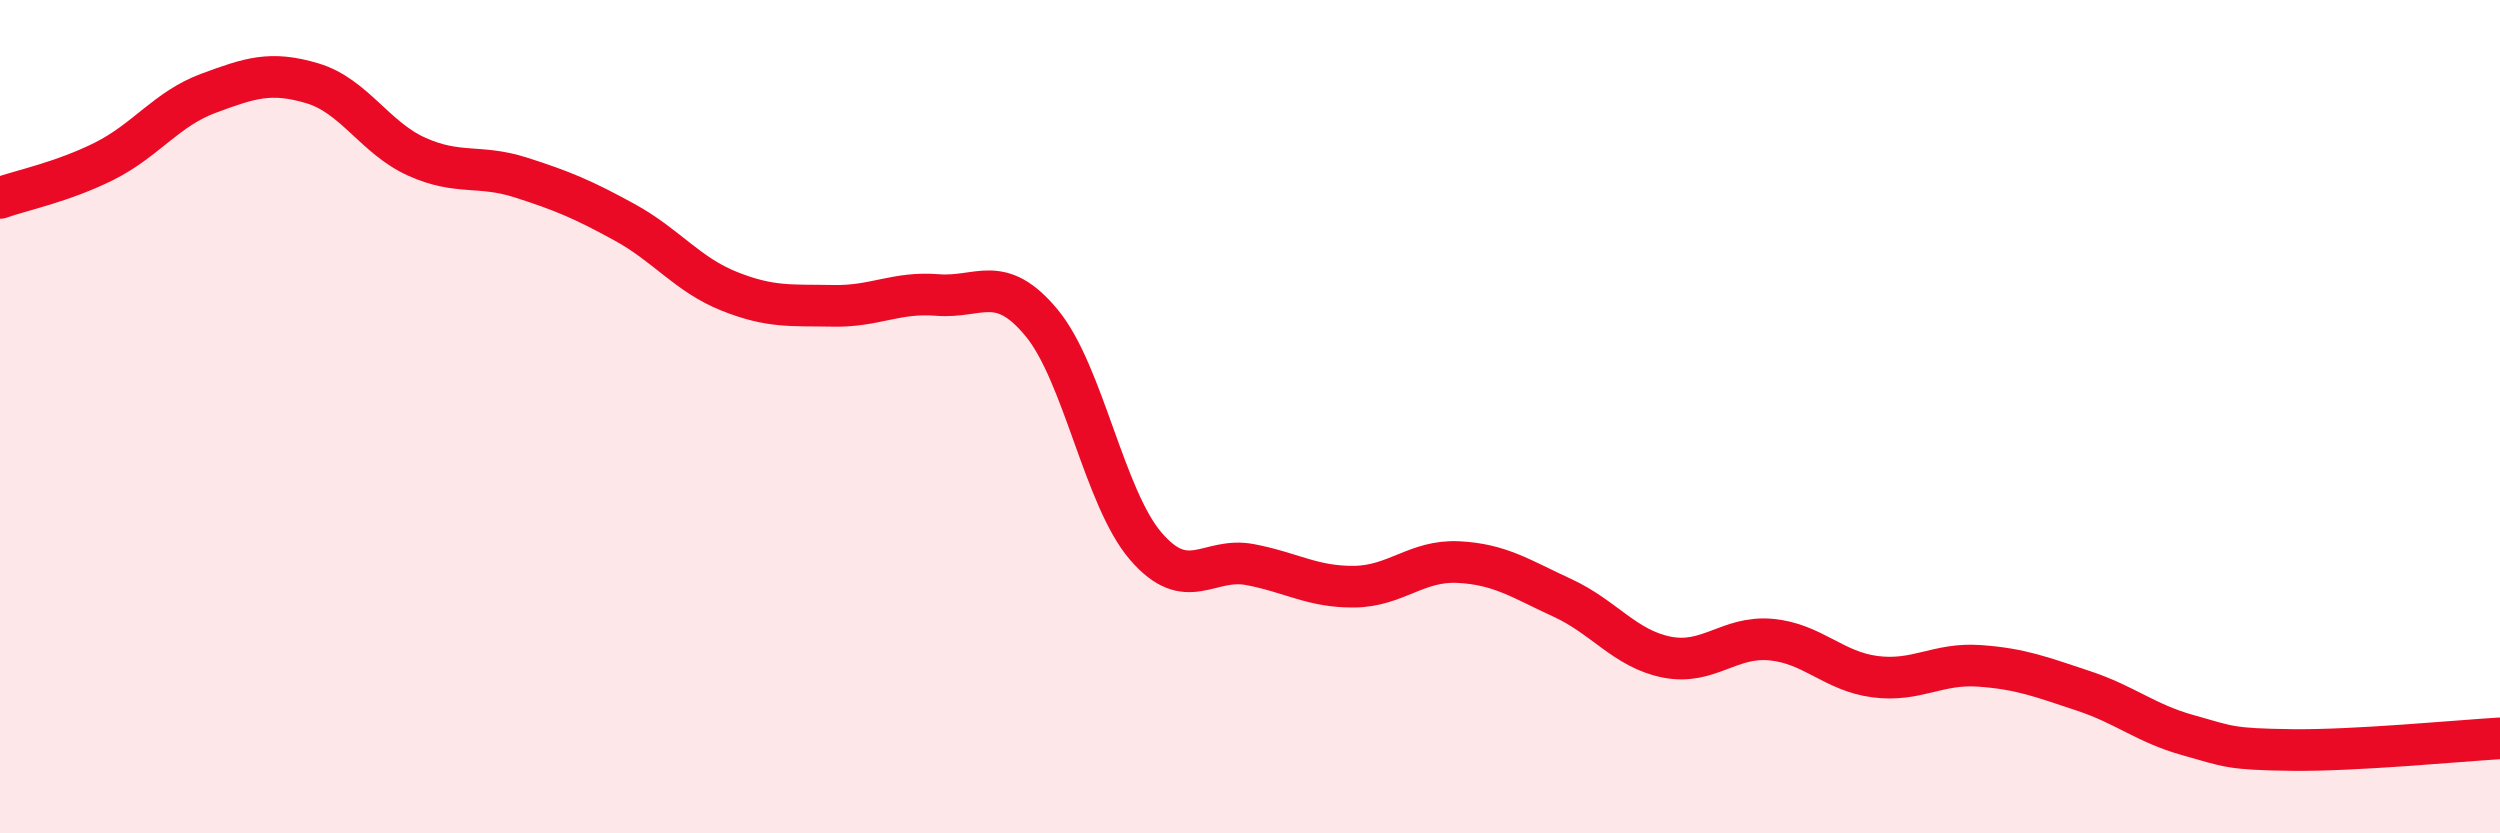
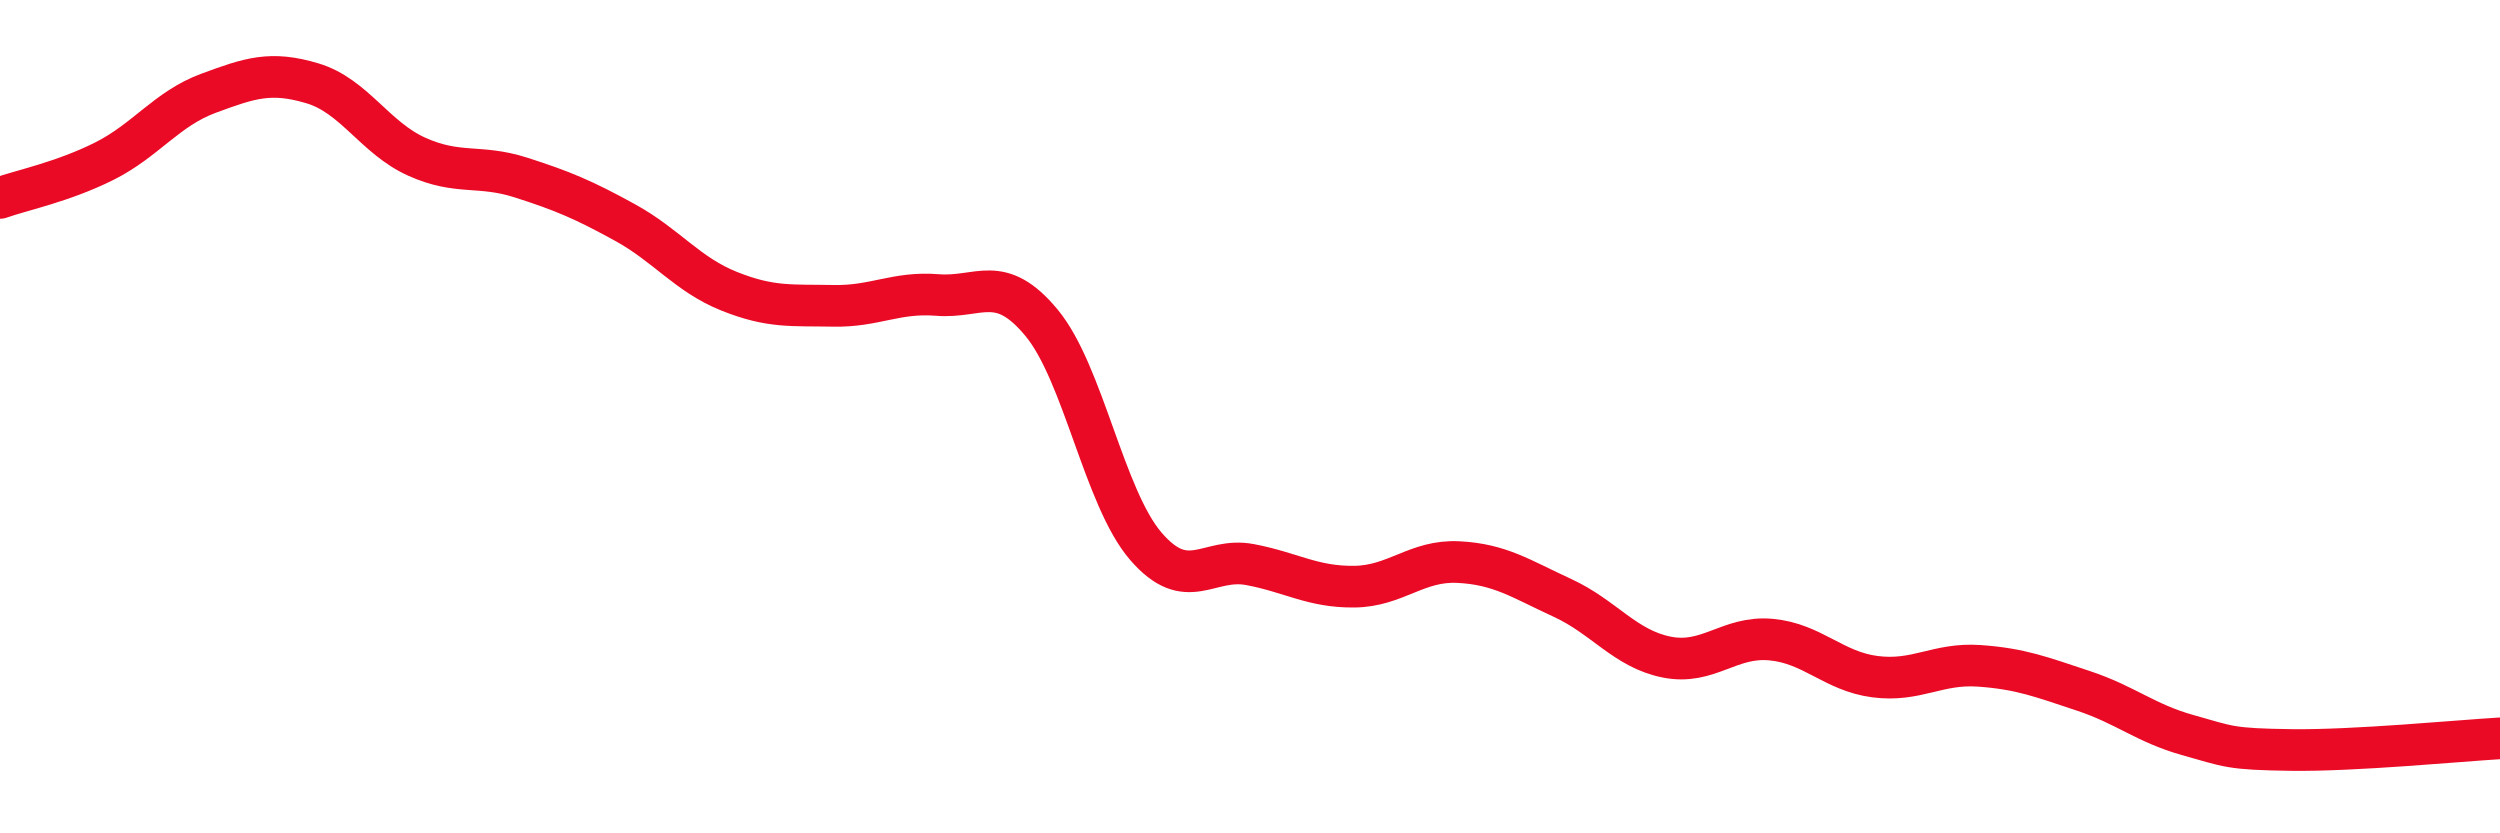
<svg xmlns="http://www.w3.org/2000/svg" width="60" height="20" viewBox="0 0 60 20">
-   <path d="M 0,4.75 C 0.5,4.57 1.5,4.37 2.5,3.87 C 3.5,3.37 4,2.61 5,2.24 C 6,1.87 6.5,1.7 7.5,2 C 8.5,2.3 9,3.31 10,3.76 C 11,4.21 11.5,3.94 12.5,4.26 C 13.5,4.58 14,4.79 15,5.34 C 16,5.89 16.5,6.59 17.5,6.99 C 18.5,7.39 19,7.32 20,7.34 C 21,7.36 21.5,7 22.5,7.08 C 23.5,7.16 24,6.54 25,7.75 C 26,8.96 26.5,11.95 27.5,13.11 C 28.5,14.27 29,13.36 30,13.55 C 31,13.74 31.5,14.09 32.5,14.08 C 33.5,14.07 34,13.44 35,13.49 C 36,13.54 36.5,13.89 37.5,14.35 C 38.5,14.81 39,15.57 40,15.77 C 41,15.97 41.5,15.26 42.5,15.35 C 43.5,15.44 44,16.11 45,16.24 C 46,16.37 46.5,15.91 47.5,15.98 C 48.5,16.05 49,16.25 50,16.58 C 51,16.91 51.5,17.36 52.5,17.64 C 53.5,17.92 53.5,17.98 55,18 C 56.5,18.02 59,17.78 60,17.72L60 20L0 20Z" fill="#EB0A25" opacity="0.1" stroke-linecap="round" stroke-linejoin="round" />
  <path d="M 0,4.75 C 0.5,4.57 1.5,4.37 2.5,3.87 C 3.5,3.37 4,2.61 5,2.24 C 6,1.87 6.5,1.7 7.5,2 C 8.5,2.3 9,3.31 10,3.76 C 11,4.21 11.5,3.94 12.5,4.26 C 13.5,4.58 14,4.79 15,5.34 C 16,5.89 16.5,6.59 17.5,6.99 C 18.5,7.39 19,7.32 20,7.34 C 21,7.36 21.5,7 22.5,7.08 C 23.5,7.16 24,6.54 25,7.75 C 26,8.96 26.5,11.95 27.5,13.11 C 28.5,14.27 29,13.36 30,13.55 C 31,13.74 31.5,14.09 32.5,14.08 C 33.5,14.07 34,13.44 35,13.49 C 36,13.54 36.5,13.89 37.5,14.35 C 38.5,14.81 39,15.57 40,15.77 C 41,15.97 41.5,15.26 42.5,15.35 C 43.5,15.44 44,16.11 45,16.24 C 46,16.37 46.5,15.91 47.5,15.98 C 48.5,16.05 49,16.25 50,16.58 C 51,16.91 51.5,17.36 52.5,17.64 C 53.5,17.92 53.5,17.98 55,18 C 56.5,18.02 59,17.78 60,17.72" stroke="#EB0A25" stroke-width="1" fill="none" stroke-linecap="round" stroke-linejoin="round" />
</svg>